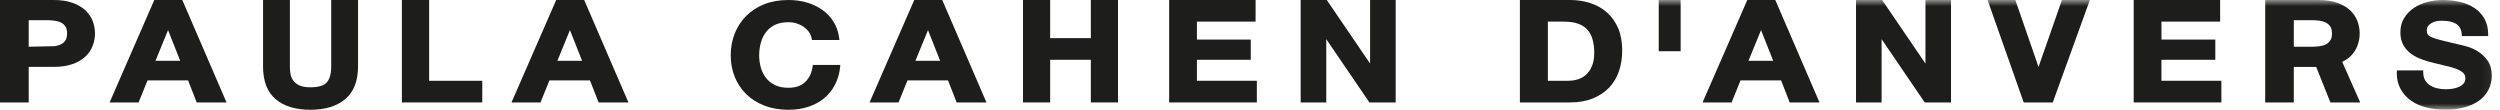
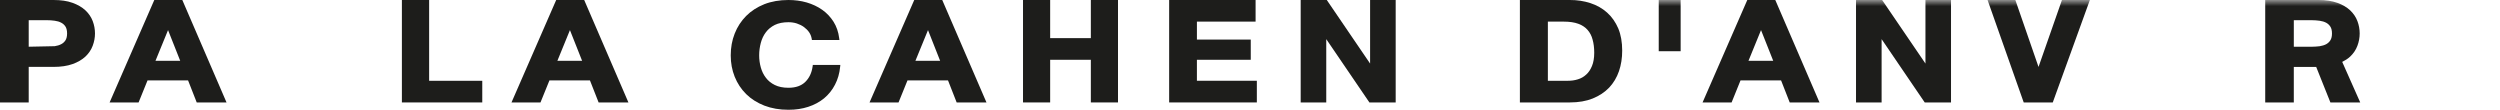
<svg xmlns="http://www.w3.org/2000/svg" width="205" height="9" viewBox="0 0 205 9" fill="none">
  <path fill-rule="evenodd" clip-rule="evenodd" d="M4.487 3.787C4.693 3.756 4.871 3.702 5.019 3.622C5.168 3.547 5.282 3.439 5.372 3.301C5.453 3.168 5.501 2.985 5.501 2.743C5.501 2.501 5.453 2.316 5.373 2.185C5.282 2.043 5.168 1.939 5.019 1.861C4.871 1.781 4.693 1.727 4.487 1.7C4.276 1.67 4.056 1.655 3.824 1.655H2.354V3.831L4.487 3.787ZM4.389 0C4.99 0 5.508 0.073 5.943 0.231C6.368 0.383 6.724 0.587 7.003 0.847C7.274 1.102 7.476 1.396 7.602 1.727C7.725 2.053 7.789 2.393 7.789 2.743C7.789 3.086 7.725 3.421 7.602 3.751C7.476 4.086 7.275 4.384 7.003 4.64C6.726 4.897 6.372 5.104 5.946 5.254C5.511 5.409 4.996 5.485 4.393 5.485H2.354V8.4H0V0H4.389Z" fill="#1D1D1B" />
  <path fill-rule="evenodd" clip-rule="evenodd" d="M12.749 4.986H14.777L13.78 2.468L12.749 4.986ZM14.95 0L18.575 8.4H16.131L15.421 6.59H12.099L11.364 8.4H8.988L12.652 0H14.95Z" fill="#1D1D1B" />
  <path fill-rule="evenodd" clip-rule="evenodd" d="M45.705 4.986H47.733L46.735 2.468L45.705 4.986ZM47.904 0L51.53 8.4H49.086L48.375 6.59H45.055L44.32 8.4H41.943L45.608 0H47.904Z" fill="#1D1D1B" />
  <path fill-rule="evenodd" clip-rule="evenodd" d="M75.064 4.986H77.091L76.096 2.468L75.064 4.986ZM77.264 0L80.89 8.4H78.446L77.736 6.59H74.415L73.68 8.4H71.303L74.968 0H77.264Z" fill="#1D1D1B" />
  <path fill-rule="evenodd" clip-rule="evenodd" d="M143.375 4.986H145.404L144.404 2.468L143.375 4.986ZM145.574 0L149.198 8.4H146.756L146.047 6.59H142.724L141.991 8.4H139.611L143.278 0H145.574Z" fill="#1D1D1B" />
-   <path fill-rule="evenodd" clip-rule="evenodd" d="M25.457 9C24.245 9 23.289 8.718 22.601 8.133C21.911 7.548 21.568 6.634 21.57 5.444V0H23.77V5.448C23.77 5.667 23.79 5.888 23.828 6.1C23.867 6.3 23.945 6.475 24.063 6.629C24.178 6.78 24.342 6.908 24.562 7.008C24.773 7.103 25.072 7.158 25.457 7.158C26.135 7.16 26.579 7.009 26.799 6.752C27.03 6.491 27.158 6.067 27.158 5.448V0H29.36V5.444C29.361 6.625 29.012 7.54 28.306 8.13C27.61 8.714 26.66 9 25.464 9H25.457Z" fill="#1D1D1B" />
  <path fill-rule="evenodd" clip-rule="evenodd" d="M35.189 0V6.625H39.546V8.4H32.955V0H35.189Z" fill="#1D1D1B" />
  <path fill-rule="evenodd" clip-rule="evenodd" d="M66.344 2.64C66.234 2.482 66.09 2.339 65.919 2.213C65.75 2.092 65.554 1.995 65.337 1.923C65.122 1.855 64.893 1.821 64.651 1.821C64.206 1.821 63.834 1.898 63.534 2.044C63.233 2.197 62.986 2.395 62.801 2.646C62.609 2.897 62.473 3.19 62.386 3.516C62.298 3.849 62.252 4.19 62.252 4.544C62.252 4.882 62.297 5.209 62.386 5.529C62.473 5.842 62.608 6.125 62.801 6.375C62.986 6.622 63.231 6.821 63.534 6.97C63.837 7.119 64.206 7.197 64.651 7.197C65.257 7.197 65.705 7.034 66.028 6.722C66.358 6.4 66.56 5.981 66.635 5.446L66.651 5.327H68.908L68.892 5.478C68.84 6.014 68.7 6.505 68.472 6.94C68.247 7.378 67.947 7.752 67.576 8.061C67.204 8.365 66.771 8.599 66.277 8.759C65.785 8.921 65.248 9 64.665 9H64.651C63.925 9.002 63.264 8.886 62.675 8.66C62.087 8.428 61.59 8.116 61.181 7.711C60.775 7.307 60.461 6.832 60.244 6.29C60.027 5.748 59.92 5.166 59.92 4.541C59.92 3.902 60.027 3.305 60.244 2.756C60.461 2.204 60.775 1.722 61.181 1.312C61.588 0.901 62.087 0.58 62.672 0.345C63.263 0.114 63.925 0 64.651 0C65.178 0 65.679 0.067 66.147 0.201C66.618 0.341 67.043 0.537 67.417 0.801C67.794 1.066 68.104 1.396 68.35 1.782C68.596 2.175 68.751 2.624 68.813 3.128L68.834 3.282H66.578L66.558 3.166C66.525 2.974 66.456 2.802 66.344 2.64Z" fill="#1D1D1B" />
  <path fill-rule="evenodd" clip-rule="evenodd" d="M86.113 0V3.127H89.449V0H91.676V8.4H89.449V4.902H86.113V8.4H83.887V0H86.113Z" fill="#1D1D1B" />
  <path fill-rule="evenodd" clip-rule="evenodd" d="M102.958 0V1.772H98.147V3.245H102.562V4.902H98.146V6.622H103.061V8.4H95.871V0H102.958Z" fill="#1D1D1B" />
-   <path fill-rule="evenodd" clip-rule="evenodd" d="M182.051 0V1.772H177.239V3.245H181.656V4.902H177.238V6.622H182.153V8.4H174.963V0H182.051Z" fill="#1D1D1B" />
  <path fill-rule="evenodd" clip-rule="evenodd" d="M108.796 0L112.348 5.212V0H114.446V8.4H112.29L108.753 3.208V8.4H106.656V0H108.796Z" fill="#1D1D1B" />
  <path fill-rule="evenodd" clip-rule="evenodd" d="M128.584 6.623C128.858 6.623 129.129 6.586 129.388 6.504C129.642 6.428 129.868 6.3 130.066 6.118C130.264 5.943 130.422 5.707 130.544 5.409C130.663 5.12 130.727 4.76 130.727 4.323C130.727 3.924 130.683 3.567 130.594 3.251C130.513 2.934 130.375 2.674 130.183 2.455C129.995 2.237 129.746 2.071 129.426 1.952C129.11 1.834 128.707 1.773 128.225 1.773H126.925V6.623H128.584ZM128.724 7.33737e-05C129.327 -0.003 129.892 0.086 130.417 0.257C130.939 0.426 131.4 0.689 131.786 1.036C132.175 1.384 132.478 1.819 132.699 2.336C132.916 2.857 133.02 3.464 133.02 4.154C133.02 4.76 132.933 5.319 132.756 5.836C132.577 6.355 132.309 6.804 131.951 7.184C131.589 7.562 131.136 7.86 130.605 8.076C130.067 8.292 129.44 8.4 128.724 8.4H124.631V7.33737e-05H128.724Z" fill="#1D1D1B" />
  <mask id="mask0_8445_204" style="mask-type:luminance" maskUnits="userSpaceOnUse" x="0" y="0" width="205" height="9">
    <path fill-rule="evenodd" clip-rule="evenodd" d="M0 9H204.923V0H0V9Z" fill="white" />
  </mask>
  <g mask="url(#mask0_8445_204)">
    <path fill-rule="evenodd" clip-rule="evenodd" d="M136.016 4.2H137.813V0H136.016V4.2Z" fill="#1D1D1B" />
    <path fill-rule="evenodd" clip-rule="evenodd" d="M154.266 0H154.335L157.887 5.212V0H159.983V8.4H157.827L154.292 3.209V8.4H152.193V0H154.266Z" fill="#1D1D1B" />
    <path fill-rule="evenodd" clip-rule="evenodd" d="M165.945 8.4L162.98 0H165.258L167.159 5.489L169.08 0H171.369L168.327 8.4H165.945Z" fill="#1D1D1B" />
-     <path fill-rule="evenodd" clip-rule="evenodd" d="M198.848 6.554C198.947 6.733 199.075 6.873 199.235 6.982C199.402 7.092 199.6 7.177 199.83 7.234C200.058 7.291 200.3 7.319 200.55 7.319C200.718 7.319 200.901 7.303 201.093 7.278C201.283 7.253 201.461 7.201 201.625 7.129C201.785 7.059 201.911 6.963 202.017 6.841C202.111 6.733 202.158 6.599 202.159 6.415C202.158 6.222 202.098 6.087 201.973 5.968C201.832 5.842 201.643 5.731 201.406 5.642C201.159 5.549 200.883 5.471 200.571 5.403C200.251 5.331 199.927 5.254 199.601 5.168C199.264 5.088 198.935 4.992 198.612 4.877C198.285 4.762 197.988 4.609 197.726 4.423C197.462 4.235 197.243 3.993 197.083 3.709C196.912 3.414 196.831 3.061 196.831 2.662C196.831 2.213 196.932 1.809 197.145 1.472C197.353 1.139 197.624 0.86 197.956 0.639C198.29 0.421 198.661 0.26 199.077 0.153C199.489 0.049 199.901 0 200.312 0C200.788 0 201.248 0.049 201.687 0.149C202.13 0.247 202.529 0.414 202.878 0.639C203.229 0.867 203.51 1.161 203.717 1.519C203.926 1.883 204.031 2.319 204.031 2.823V2.96H201.873L201.865 2.837C201.851 2.6 201.797 2.418 201.712 2.276C201.628 2.132 201.519 2.021 201.379 1.94C201.233 1.855 201.066 1.793 200.873 1.756C200.675 1.72 200.459 1.7 200.224 1.7C200.072 1.7 199.921 1.712 199.769 1.742C199.623 1.772 199.493 1.821 199.376 1.894C199.259 1.962 199.169 2.049 199.094 2.149C199.031 2.237 198.997 2.349 198.997 2.509C198.997 2.651 199.026 2.756 199.075 2.825C199.116 2.892 199.225 2.978 199.412 3.061C199.597 3.139 199.863 3.226 200.206 3.307C200.553 3.395 201.006 3.504 201.559 3.634C201.732 3.665 201.967 3.723 202.264 3.807C202.575 3.891 202.88 4.025 203.179 4.212C203.491 4.4 203.756 4.654 203.981 4.966C204.212 5.293 204.325 5.713 204.325 6.199C204.325 6.601 204.241 6.979 204.072 7.325C203.903 7.672 203.651 7.973 203.324 8.221C202.998 8.469 202.591 8.66 202.118 8.793C201.64 8.931 201.091 9 200.472 9H200.457C199.963 9 199.481 8.942 199.012 8.826C198.535 8.713 198.113 8.532 197.74 8.28C197.371 8.029 197.077 7.703 196.855 7.312C196.642 6.935 196.533 6.488 196.536 5.982C196.536 5.961 196.533 5.933 196.538 5.9L196.55 5.775H198.705V5.914C198.705 6.175 198.753 6.387 198.848 6.554Z" fill="#1D1D1B" />
    <path fill-rule="evenodd" clip-rule="evenodd" d="M188.093 3.833V1.656H189.552C189.778 1.656 190.001 1.673 190.21 1.701C190.414 1.729 190.591 1.784 190.743 1.863C190.886 1.94 191.002 2.047 191.09 2.185C191.175 2.316 191.222 2.501 191.222 2.746C191.222 2.987 191.175 3.172 191.089 3.305C191.002 3.444 190.886 3.548 190.743 3.627C190.591 3.706 190.414 3.758 190.21 3.791C190.001 3.817 189.783 3.829 189.552 3.833H188.093ZM193.538 8.4L192.061 5.075C192.306 4.952 192.531 4.812 192.711 4.642C192.982 4.386 193.184 4.09 193.308 3.754C193.431 3.424 193.494 3.089 193.494 2.746C193.494 2.396 193.431 2.055 193.308 1.729C193.184 1.398 192.982 1.104 192.711 0.845C192.436 0.591 192.083 0.382 191.657 0.231C191.227 0.076 190.713 0 190.114 0H185.748V8.4H188.092V5.488H189.928L191.093 8.4H193.538Z" fill="#1D1D1B" />
  </g>
</svg>